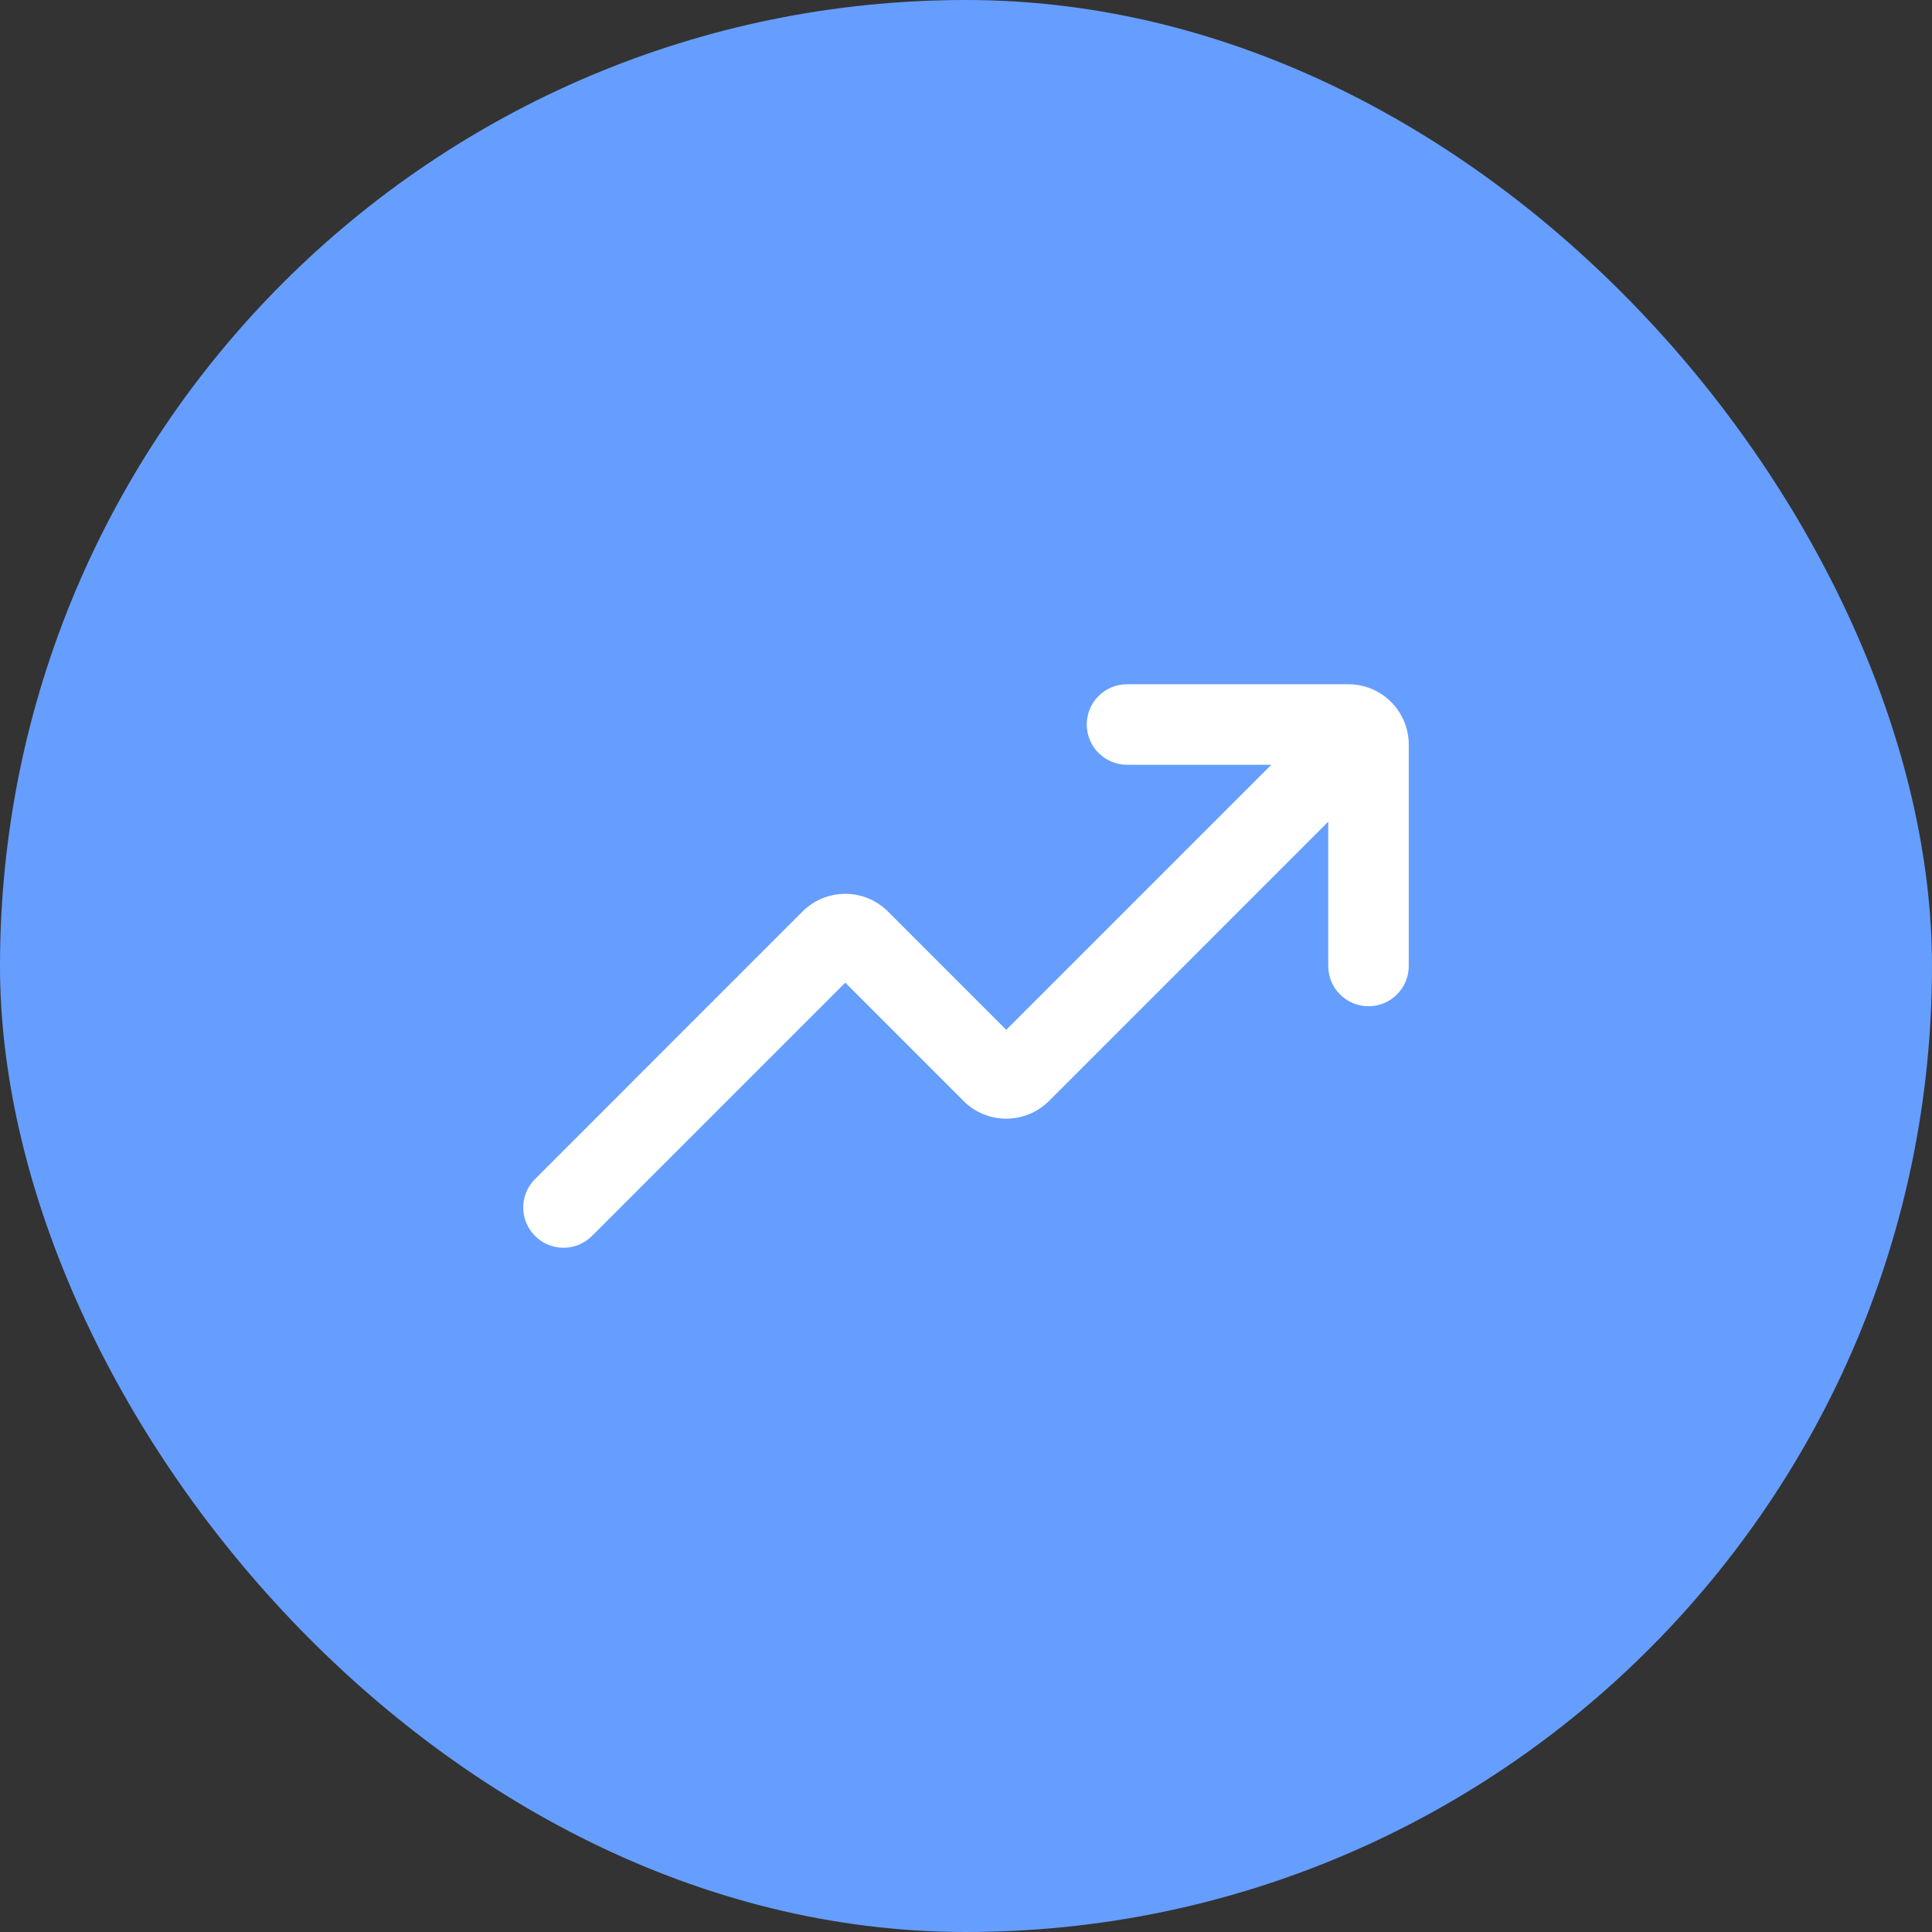
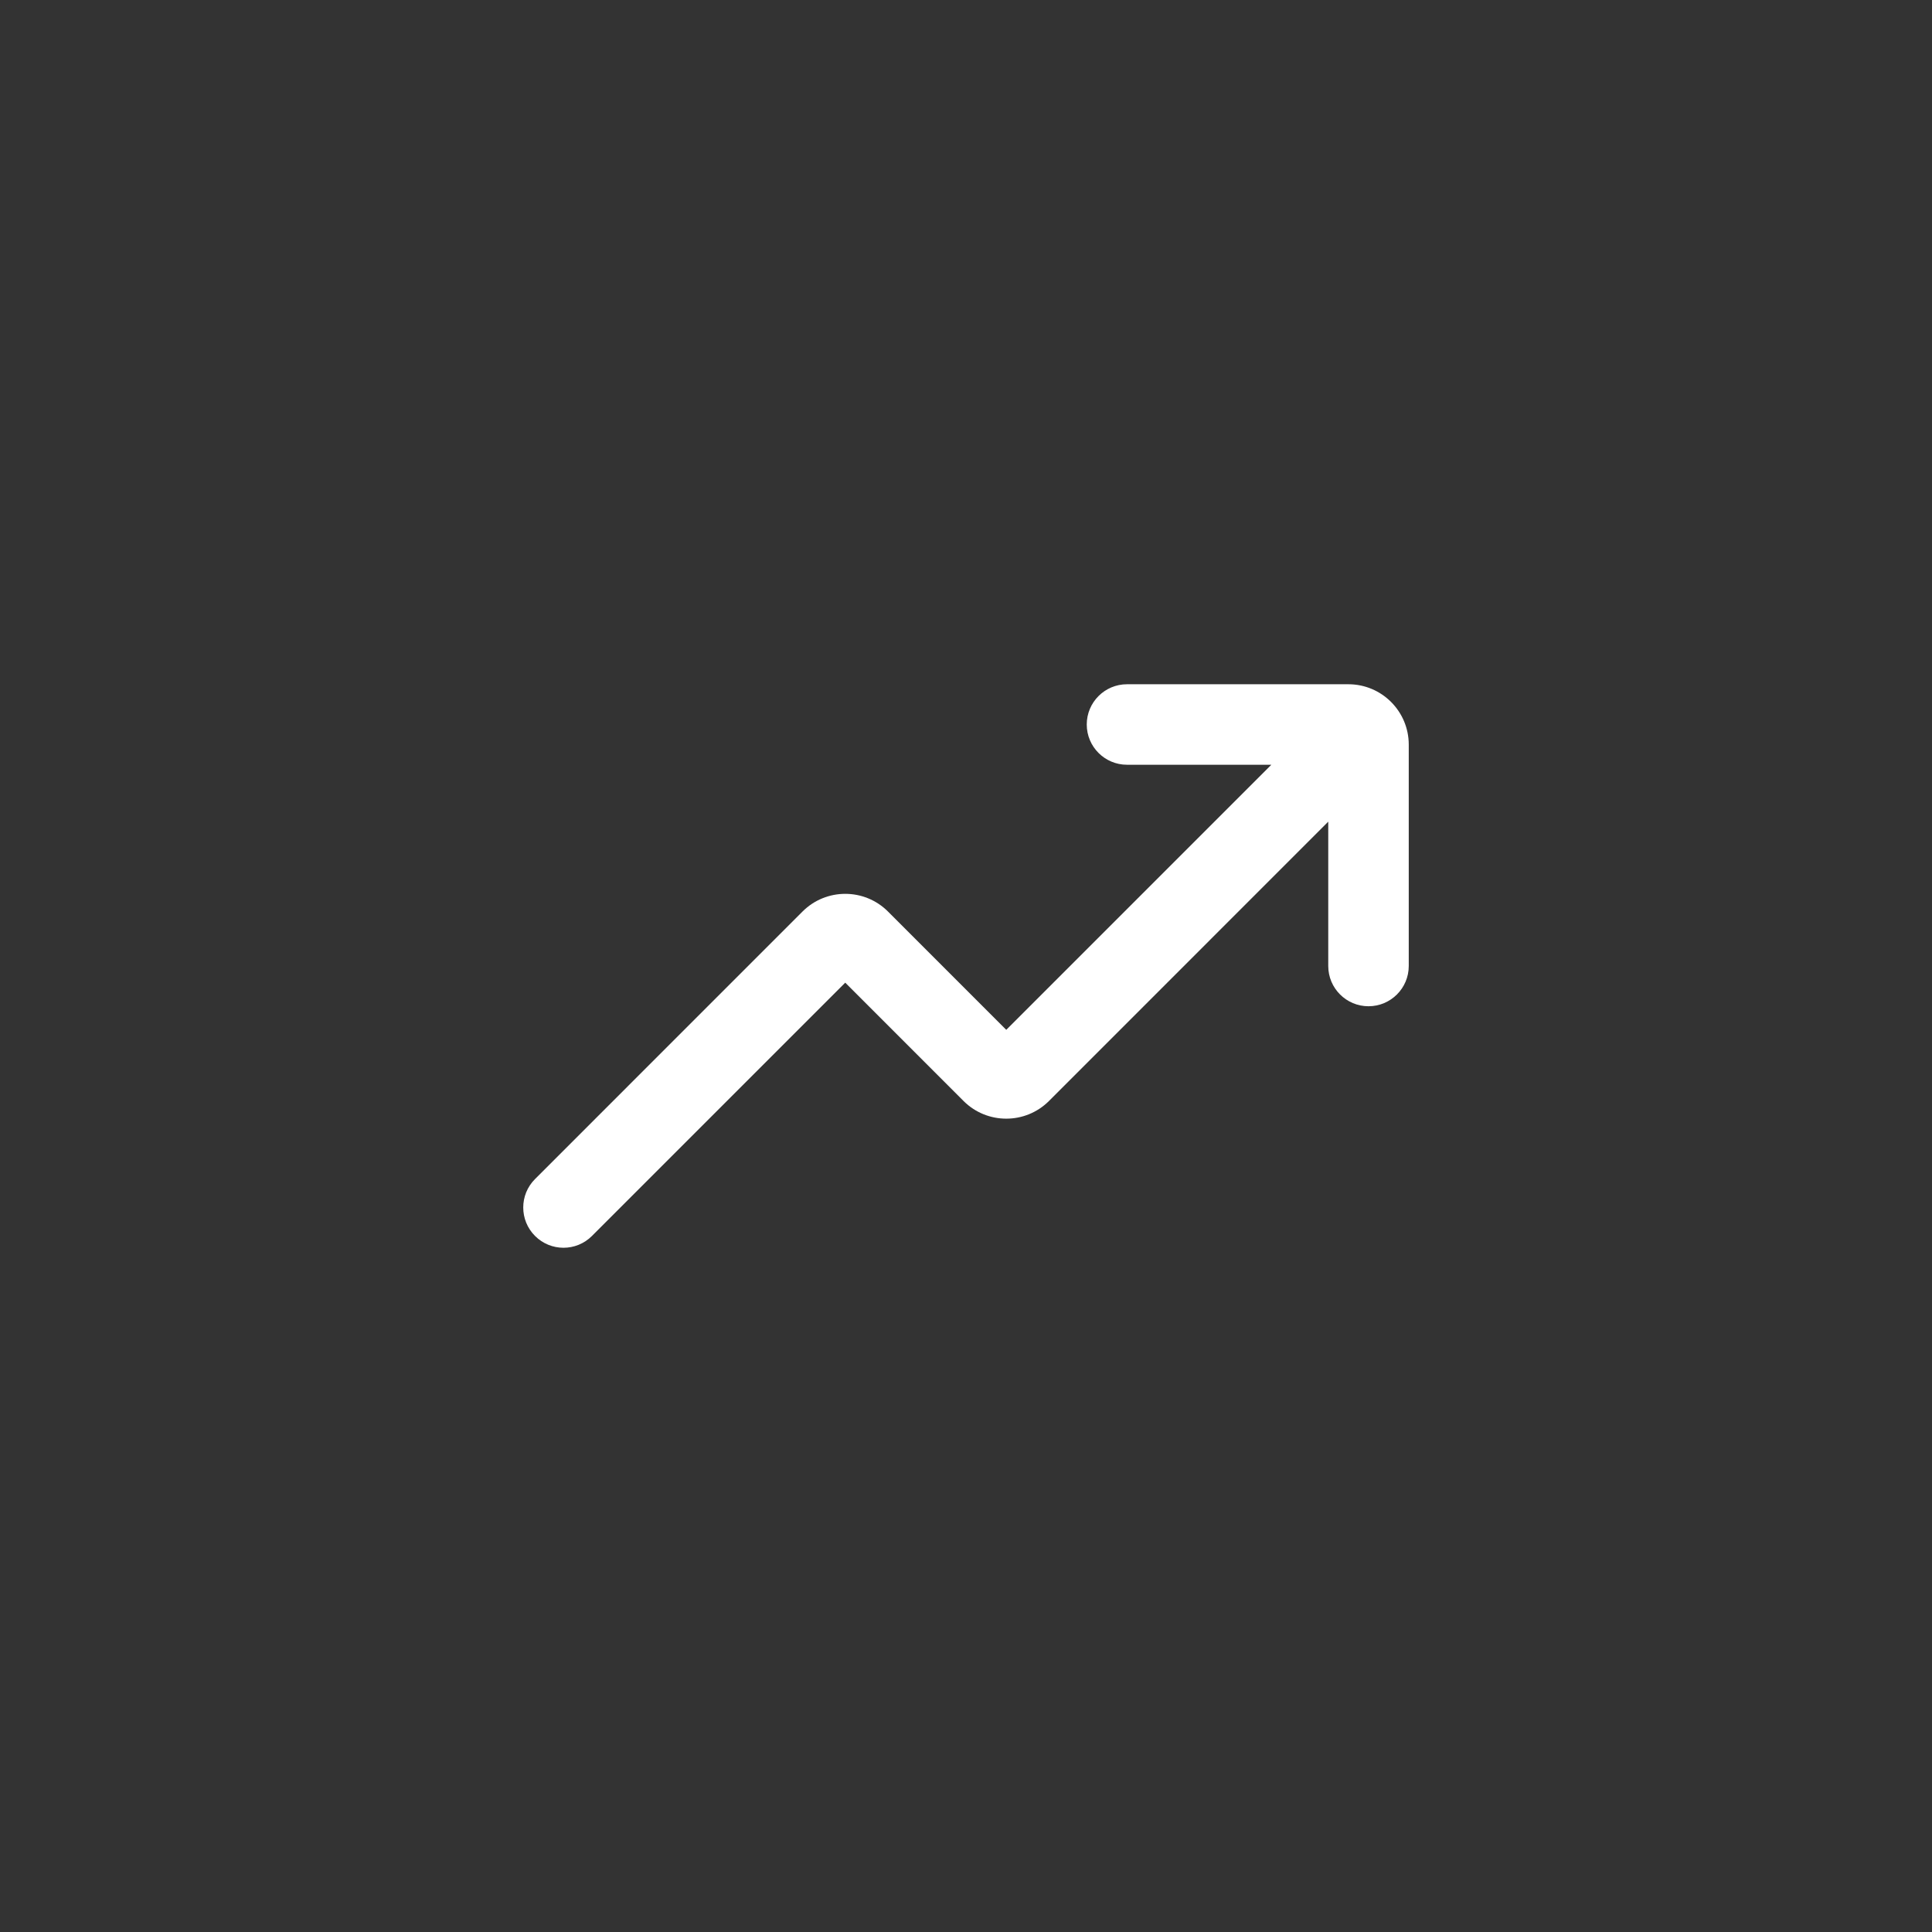
<svg xmlns="http://www.w3.org/2000/svg" width="48" height="48" viewBox="0 0 48 48" fill="none">
  <rect x="0" y="0" width="48" height="48" fill="#333333" stroke="none" />
-   <rect width="48" height="48" rx="24" fill="#669EFF" />
  <path d="M28 17C27.448 17 27 17.448 27 18C27 18.552 27.448 19 28 19H31.586L25 25.586L22.061 22.646C21.475 22.061 20.525 22.061 19.939 22.646L13.293 29.293C12.902 29.683 12.902 30.317 13.293 30.707C13.683 31.098 14.317 31.098 14.707 30.707L21 24.414L23.939 27.354C24.525 27.939 25.475 27.939 26.061 27.354L33 20.414V24C33 24.552 33.448 25 34 25C34.552 25 35 24.552 35 24V18.5C35 17.672 34.328 17 33.5 17H28Z" fill="white" />
</svg>